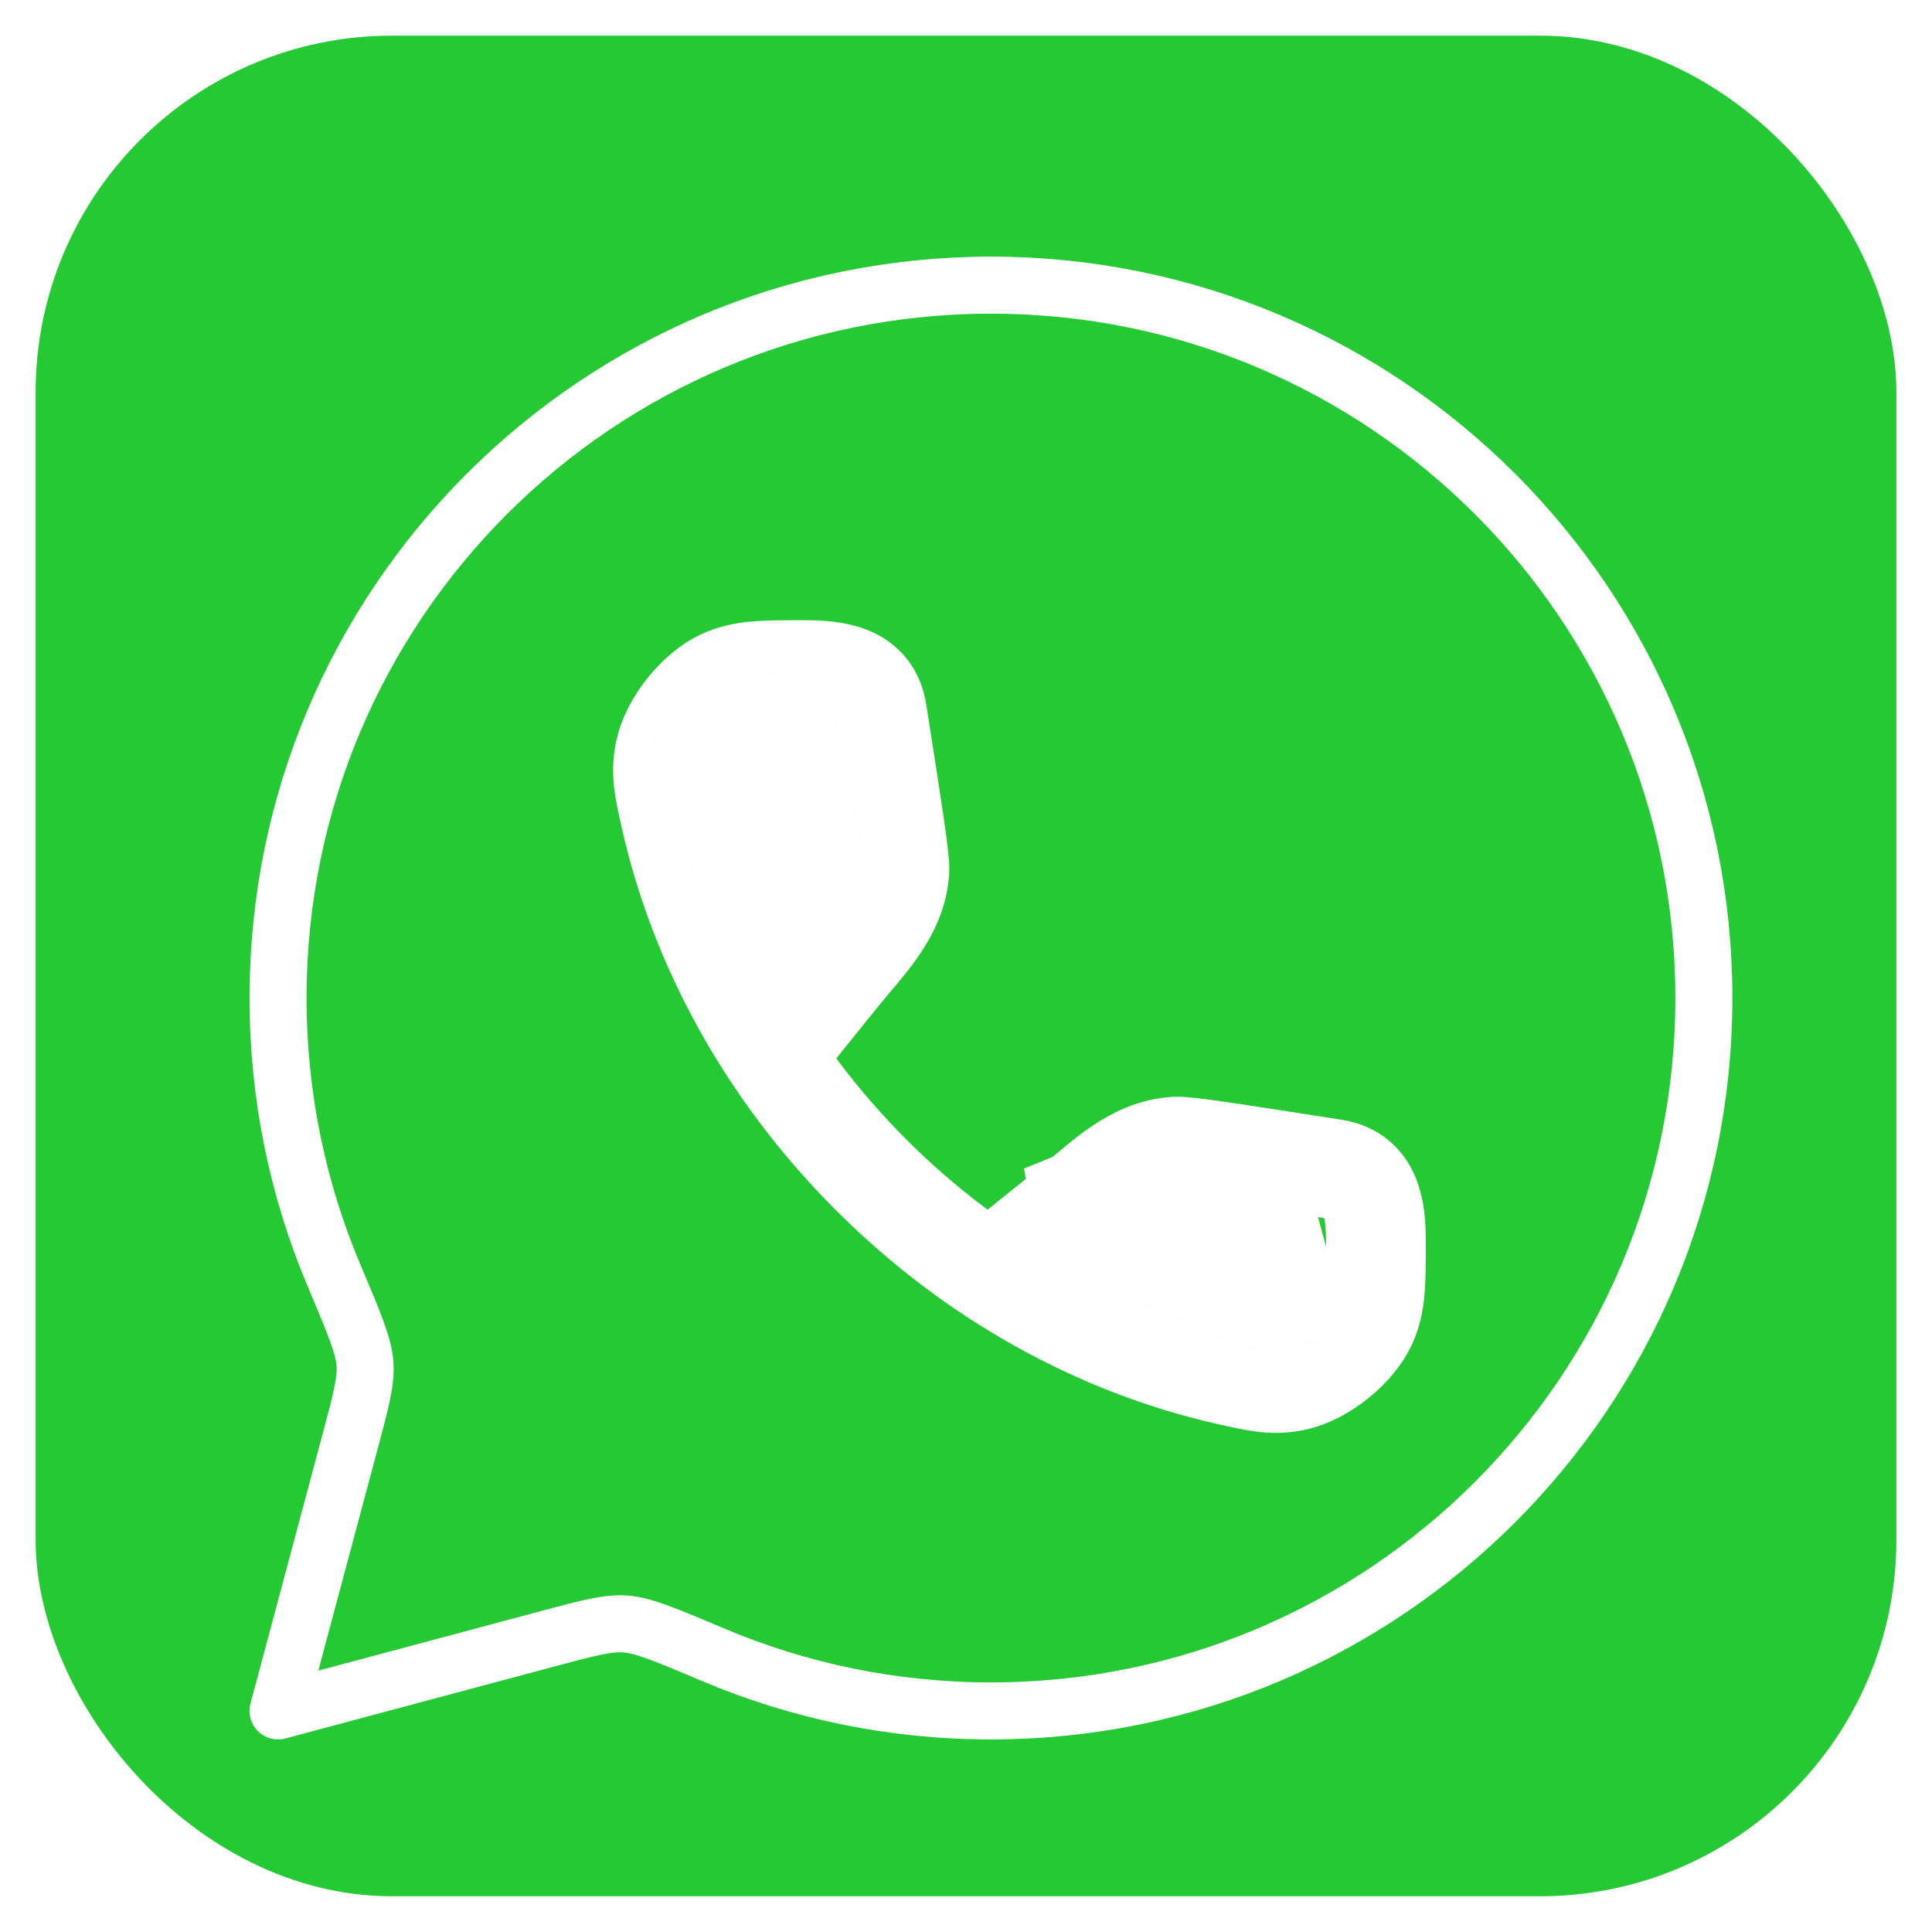
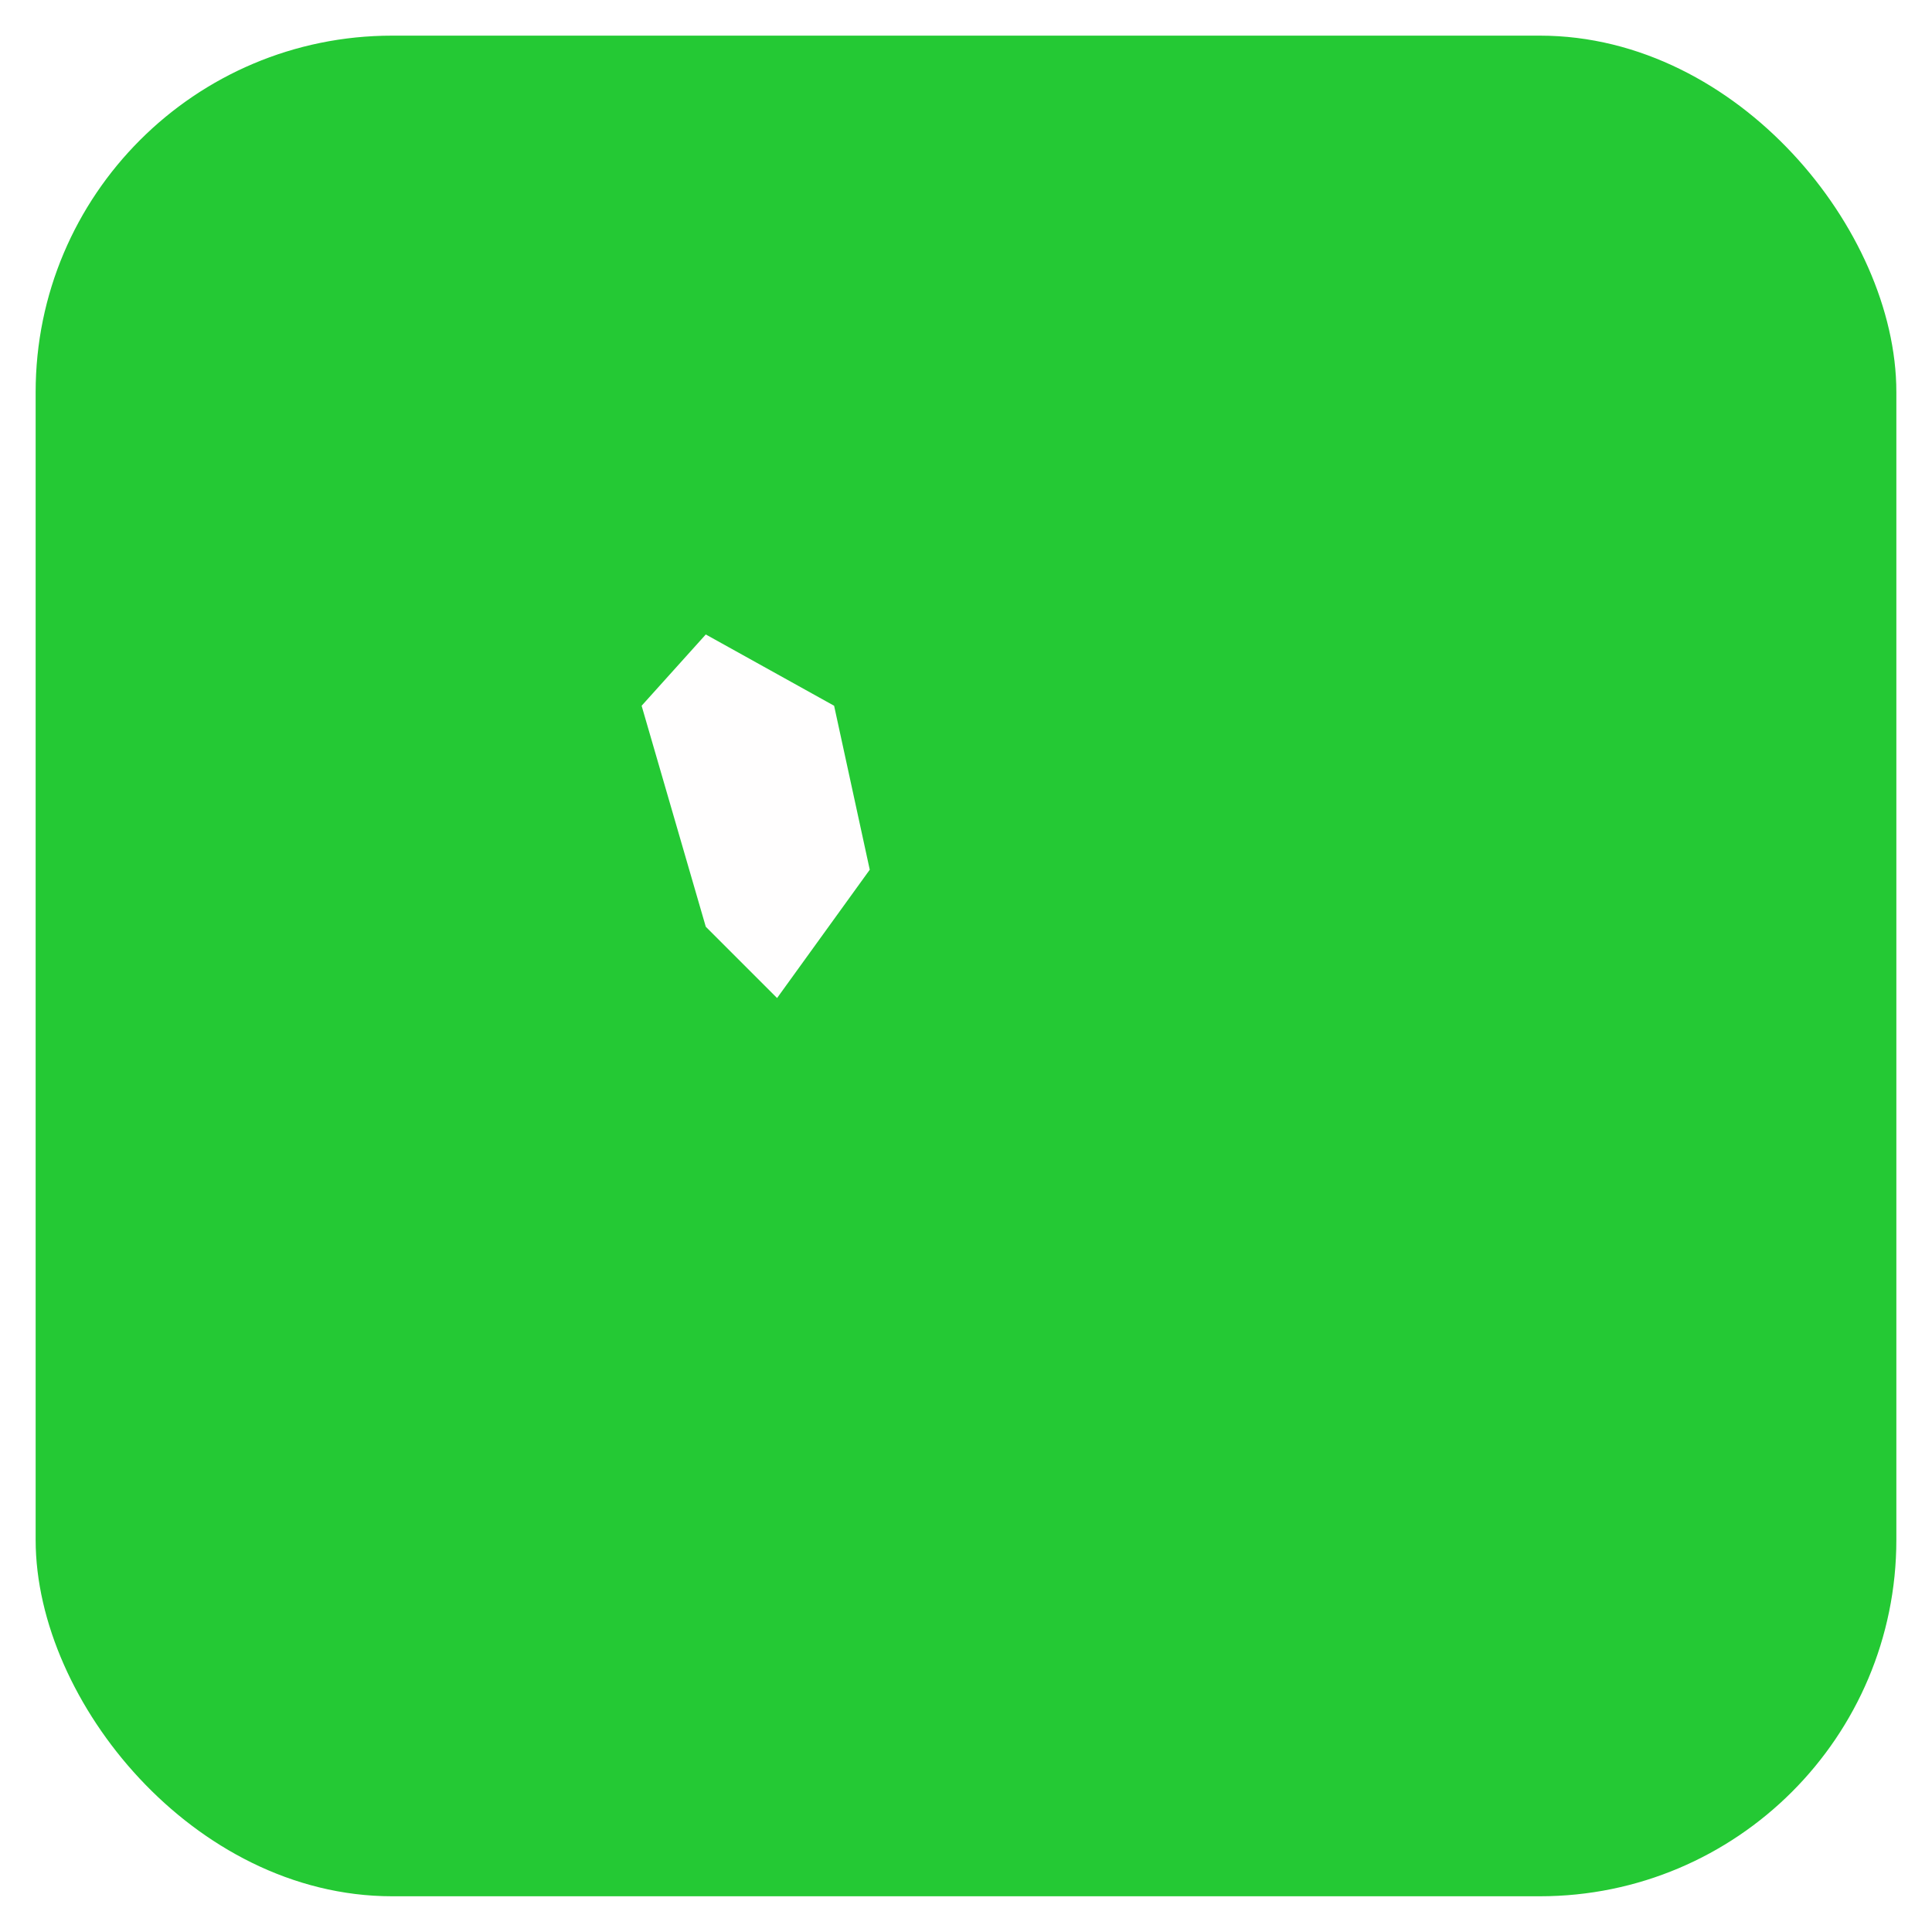
<svg xmlns="http://www.w3.org/2000/svg" width="271" height="269" viewBox="0 0 271 269" fill="none">
  <g filter="url(#filter0_d_4_27)">
    <rect x="5" y="5" width="253" height="253" rx="46" fill="#24C934" stroke="#24C934" stroke-width="8" />
    <g filter="url(#filter1_d_4_27)">
-       <path d="M131 232C186.228 232 231 187.228 231 132C231 76.772 186.228 32 131 32C75.772 32 31 76.772 31 132C31 145.789 33.791 158.926 38.838 170.877C41.628 177.481 43.023 180.784 43.195 183.28C43.368 185.776 42.633 188.521 41.164 194.012L31 232L68.988 221.836C74.479 220.367 77.224 219.632 79.72 219.805C82.216 219.977 85.519 221.372 92.124 224.162C104.074 229.209 117.211 232 131 232Z" fill="#24C934" stroke="white" stroke-width="8" stroke-linejoin="round" />
      <g filter="url(#filter2_d_4_27)">
-         <path d="M96.882 135.773L105.591 124.956C109.262 120.397 113.799 116.153 114.155 110.083C114.244 108.549 113.166 101.666 111.008 87.899C110.16 82.488 105.109 82 100.733 82C95.031 82 92.18 82 89.35 83.293C85.771 84.927 82.098 89.523 81.292 93.373C80.654 96.42 81.128 98.519 82.076 102.717C86.102 120.548 95.548 138.158 110.195 152.805C124.842 167.452 142.452 176.898 160.283 180.924C164.481 181.872 166.58 182.346 169.627 181.708C173.477 180.902 178.072 177.229 179.707 173.651C181 170.819 181 167.969 181 162.267C181 157.891 180.512 152.84 175.101 151.992C161.334 149.834 154.451 148.756 152.917 148.845C146.847 149.201 142.603 153.738 138.044 157.409L127.227 166.118" stroke="white" stroke-width="14" />
-       </g>
+         </g>
      <path d="M101 132L91 122L82 91L91 81L109 91L114 114L101 132Z" fill="#FFFEFE" />
-       <path d="M181.633 180.123L167.572 181.635L137.787 169.191L135.647 155.909L154.728 148.168L175.774 158.706L181.633 180.123Z" fill="#FFFEFE" />
    </g>
  </g>
  <defs>
    <filter id="filter0_d_4_27" x="0" y="0" width="271" height="271" filterUnits="userSpaceOnUse" color-interpolation-filters="sRGB">
      <feFlood flood-opacity="0" result="BackgroundImageFix" />
      <feColorMatrix in="SourceAlpha" type="matrix" values="0 0 0 0 0 0 0 0 0 0 0 0 0 0 0 0 0 0 127 0" result="hardAlpha" />
      <feOffset dx="4" dy="4" />
      <feGaussianBlur stdDeviation="2.5" />
      <feComposite in2="hardAlpha" operator="out" />
      <feColorMatrix type="matrix" values="0 0 0 0 0 0 0 0 0 0 0 0 0 0 0 0 0 0 0.25 0" />
      <feBlend mode="normal" in2="BackgroundImageFix" result="effect1_dropShadow_4_27" />
      <feBlend mode="normal" in="SourceGraphic" in2="effect1_dropShadow_4_27" result="shape" />
    </filter>
    <filter id="filter1_d_4_27" x="26" y="27" width="218" height="218" filterUnits="userSpaceOnUse" color-interpolation-filters="sRGB">
      <feFlood flood-opacity="0" result="BackgroundImageFix" />
      <feColorMatrix in="SourceAlpha" type="matrix" values="0 0 0 0 0 0 0 0 0 0 0 0 0 0 0 0 0 0 127 0" result="hardAlpha" />
      <feOffset dx="4" dy="4" />
      <feGaussianBlur stdDeviation="2.5" />
      <feComposite in2="hardAlpha" operator="out" />
      <feColorMatrix type="matrix" values="0 0 0 0 0 0 0 0 0 0 0 0 0 0 0 0 0 0 0.25 0" />
      <feBlend mode="normal" in2="BackgroundImageFix" result="effect1_dropShadow_4_27" />
      <feBlend mode="normal" in="SourceGraphic" in2="effect1_dropShadow_4_27" result="shape" />
    </filter>
    <filter id="filter2_d_4_27" x="73.004" y="73.998" width="123.998" height="123.998" filterUnits="userSpaceOnUse" color-interpolation-filters="sRGB">
      <feFlood flood-opacity="0" result="BackgroundImageFix" />
      <feColorMatrix in="SourceAlpha" type="matrix" values="0 0 0 0 0 0 0 0 0 0 0 0 0 0 0 0 0 0 127 0" result="hardAlpha" />
      <feOffset dx="4" dy="4" />
      <feGaussianBlur stdDeviation="2.5" />
      <feComposite in2="hardAlpha" operator="out" />
      <feColorMatrix type="matrix" values="0 0 0 0 0 0 0 0 0 0 0 0 0 0 0 0 0 0 0.25 0" />
      <feBlend mode="normal" in2="BackgroundImageFix" result="effect1_dropShadow_4_27" />
      <feBlend mode="normal" in="SourceGraphic" in2="effect1_dropShadow_4_27" result="shape" />
    </filter>
  </defs>
</svg>